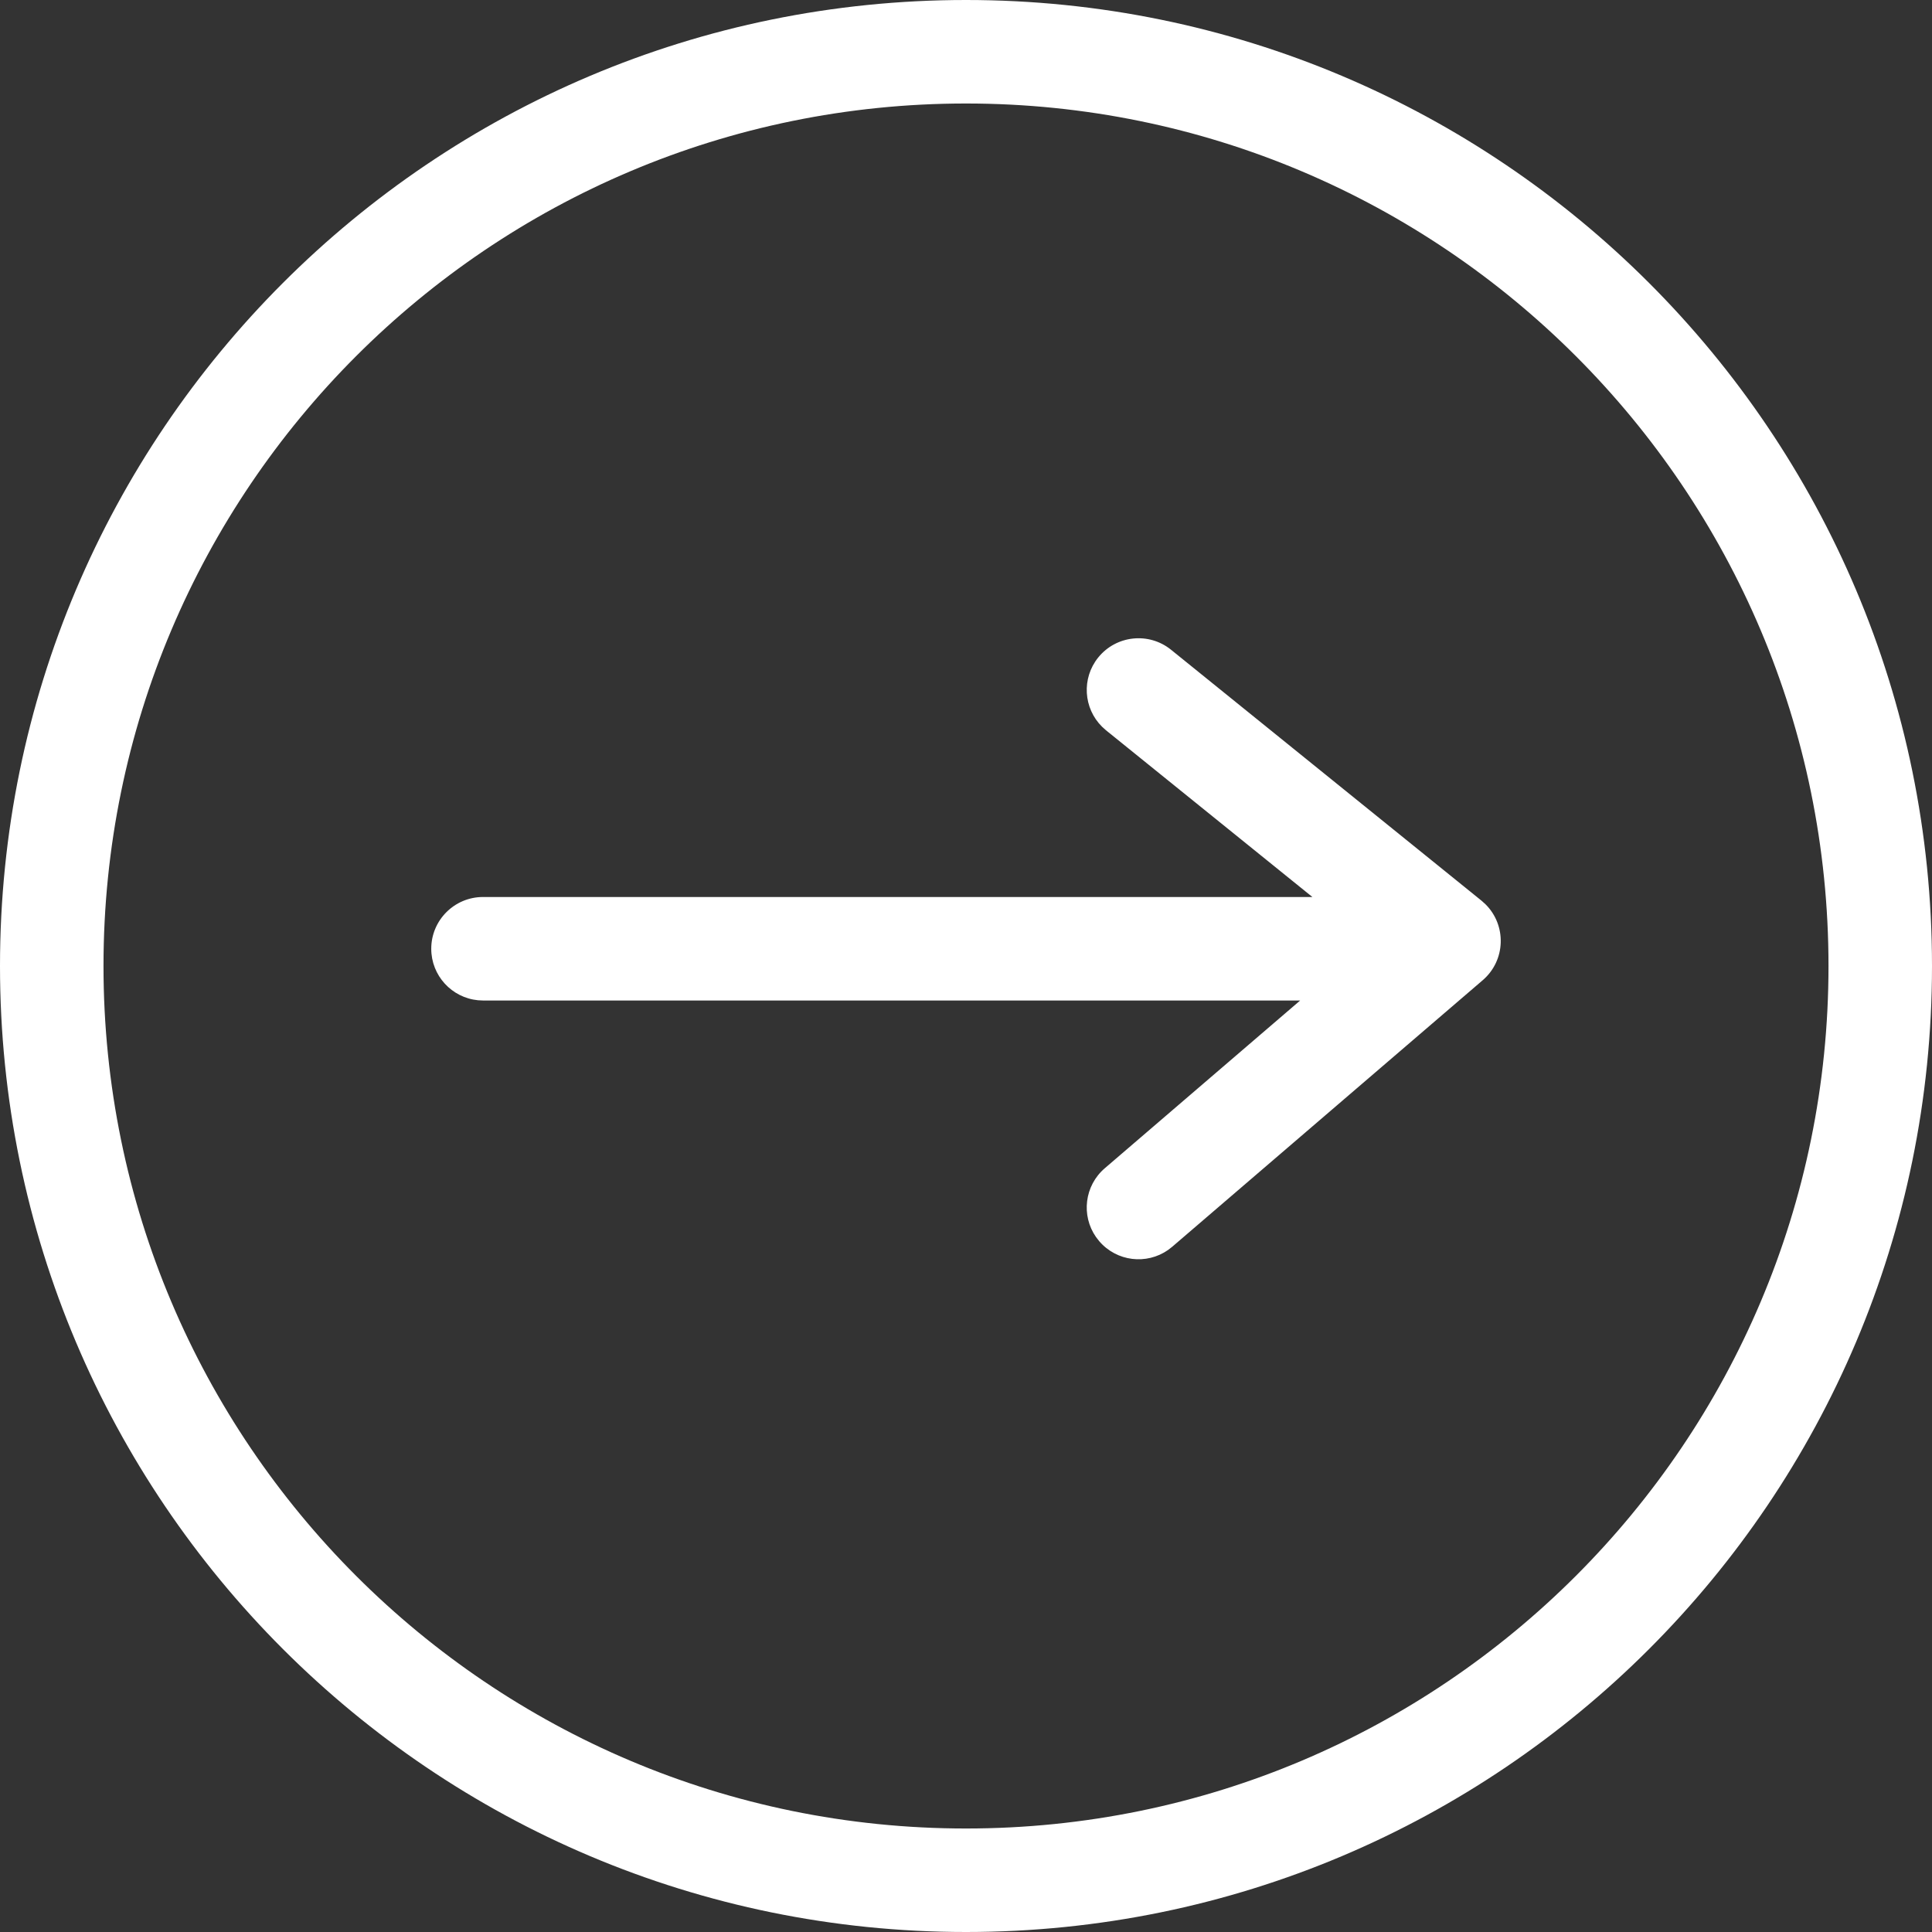
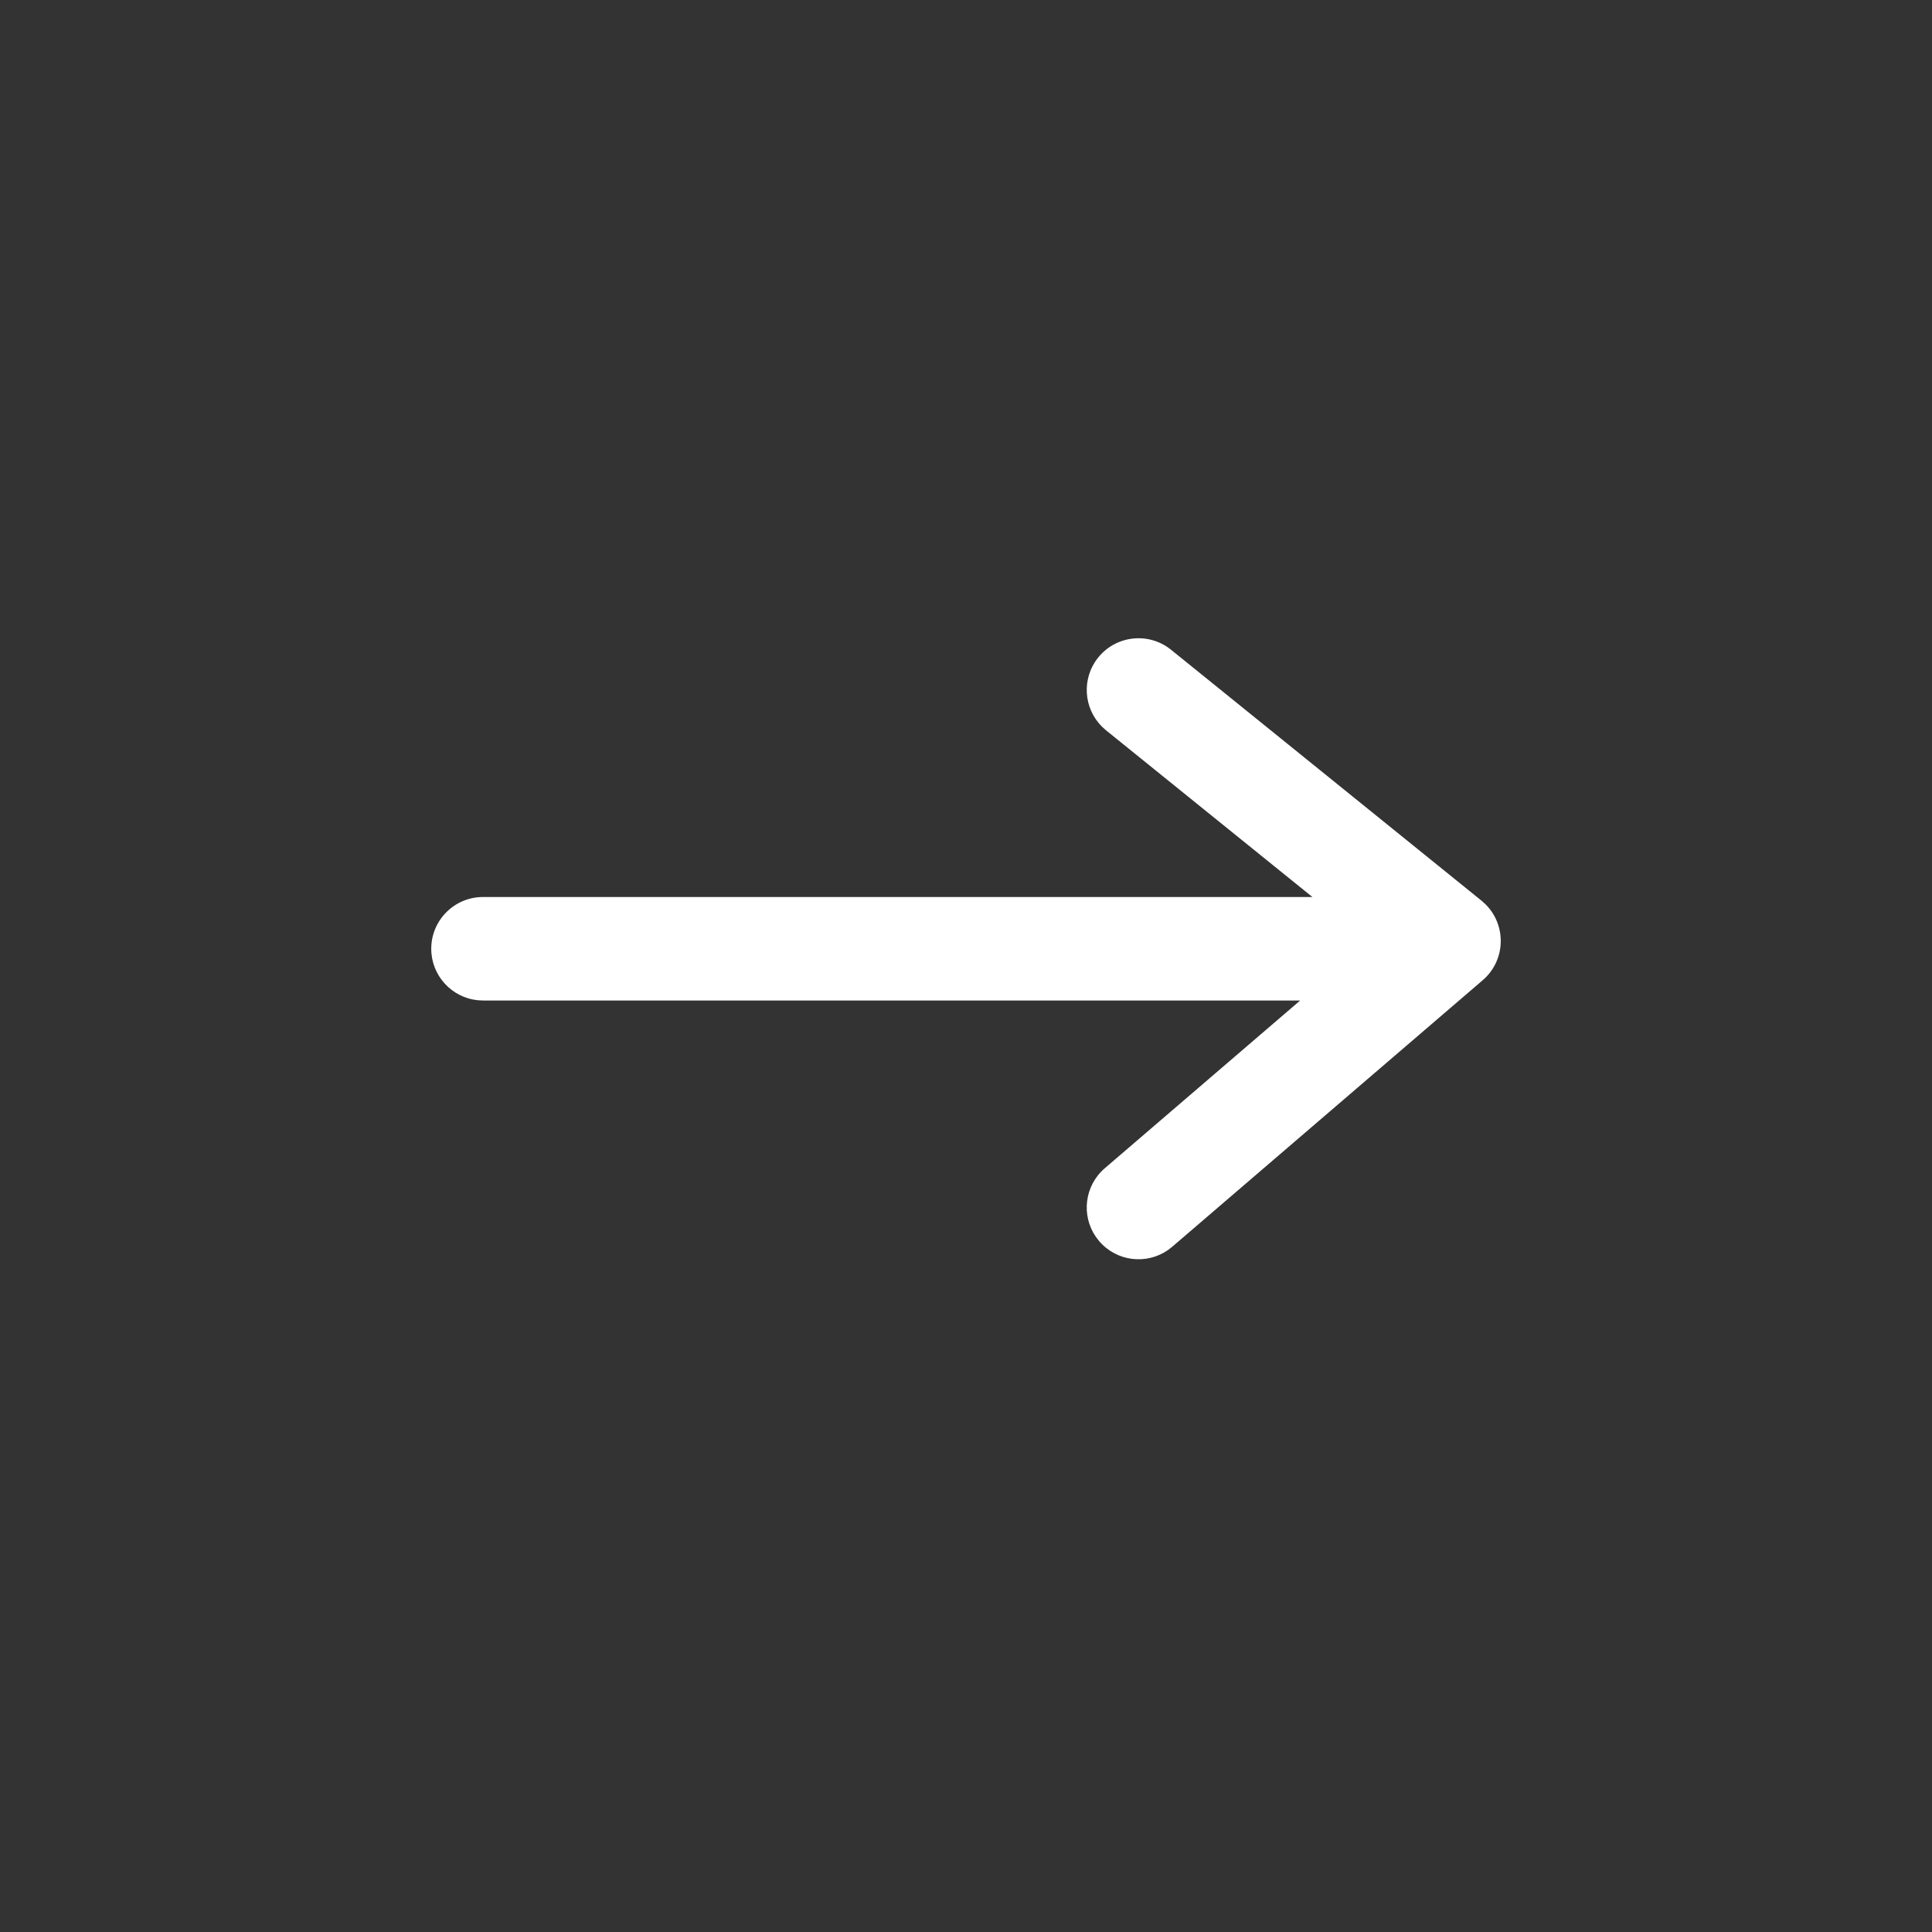
<svg xmlns="http://www.w3.org/2000/svg" width="56" height="56" viewBox="0 0 56 56">
  <rect x="0" y="0" width="56" height="56" fill="#333333" stroke="none" />
  <g fill="none" fill-rule="evenodd">
    <g fill="#FFF" fill-rule="nonzero">
      <g>
        <g>
-           <path d="M28 0c15.464 0 28 12.536 28 28S43.464 56 28 56 0 43.464 0 28 12.536 0 28 0zm0 3C14.193 3 3 14.193 3 28s11.193 25 25 25 25-11.193 25-25S41.807 3 28 3z" transform="translate(-388 -1291) translate(131 1291) matrix(-1 0 0 1 313 0)" />
          <path d="M24.167 19.057c.488.604.43 1.472-.11 2.007l-.114.103L17.96 26H42c.828 0 1.5.672 1.5 1.5 0 .78-.595 1.42-1.356 1.493L42 29H18.314l5.663 4.862c.59.506.69 1.37.255 1.994l-.094.121c-.506.59-1.37.69-1.994.255l-.121-.094-9-7.726c-.672-.577-.694-1.595-.08-2.202l.114-.103 9-7.274c.644-.52 1.589-.42 2.11.224z" transform="translate(-388 -1291) translate(131 1291) matrix(-1 0 0 1 313 0)" />
        </g>
      </g>
    </g>
  </g>
</svg>